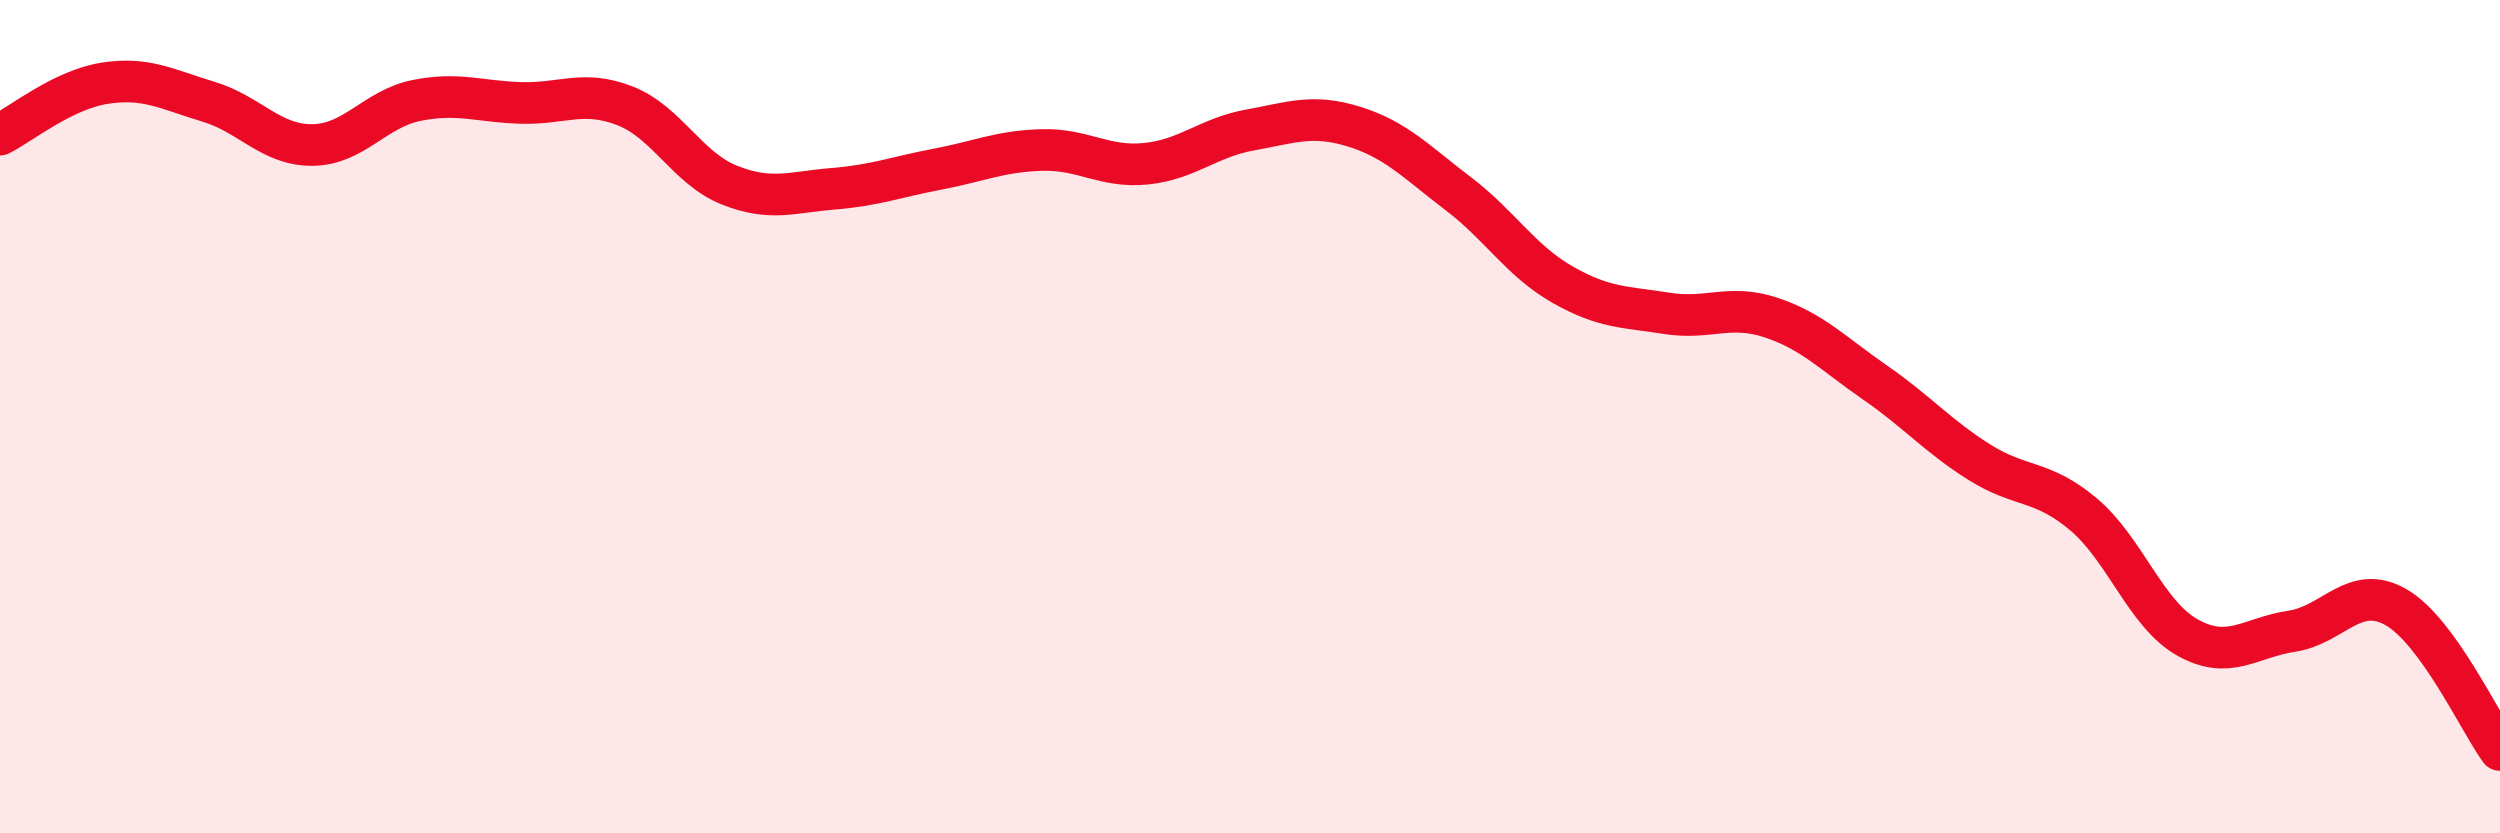
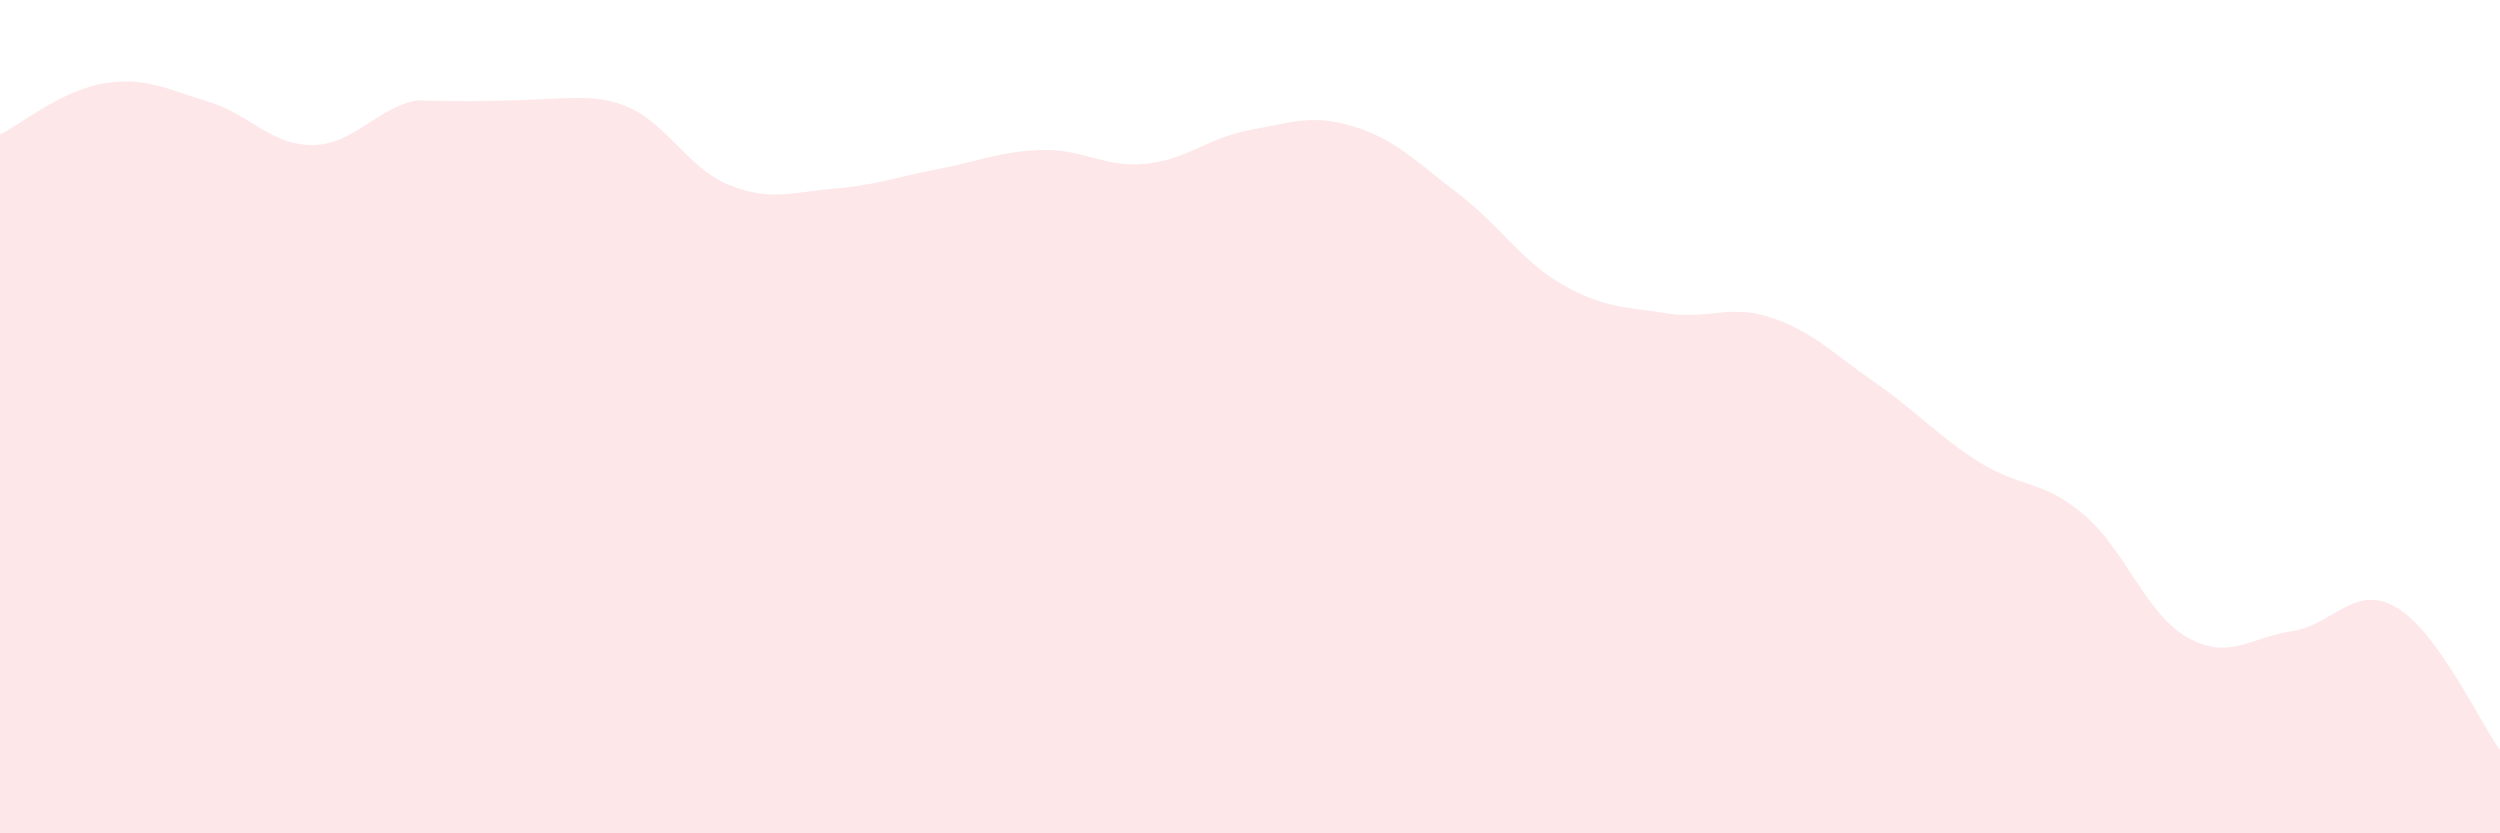
<svg xmlns="http://www.w3.org/2000/svg" width="60" height="20" viewBox="0 0 60 20">
-   <path d="M 0,3.23 C 0.5,2.98 1.5,2.16 2.5,2 C 3.5,1.84 4,2.14 5,2.44 C 6,2.74 6.5,3.49 7.5,3.48 C 8.5,3.47 9,2.61 10,2.41 C 11,2.21 11.5,2.44 12.5,2.47 C 13.5,2.5 14,2.15 15,2.54 C 16,2.93 16.5,4.04 17.5,4.44 C 18.5,4.84 19,4.61 20,4.53 C 21,4.45 21.5,4.25 22.5,4.06 C 23.5,3.87 24,3.63 25,3.6 C 26,3.57 26.5,4.03 27.5,3.93 C 28.5,3.83 29,3.3 30,3.12 C 31,2.94 31.5,2.73 32.5,3.04 C 33.5,3.35 34,3.89 35,4.65 C 36,5.41 36.5,6.26 37.5,6.83 C 38.5,7.4 39,7.36 40,7.52 C 41,7.68 41.5,7.29 42.5,7.62 C 43.5,7.95 44,8.49 45,9.18 C 46,9.87 46.5,10.46 47.5,11.09 C 48.5,11.72 49,11.5 50,12.34 C 51,13.18 51.5,14.74 52.5,15.3 C 53.5,15.86 54,15.3 55,15.15 C 56,15 56.5,14 57.5,14.57 C 58.5,15.14 59.5,17.31 60,18L60 20L0 20Z" fill="#EB0A25" opacity="0.1" stroke-linecap="round" stroke-linejoin="round" />
-   <path d="M 0,3.23 C 0.5,2.98 1.5,2.16 2.5,2 C 3.5,1.84 4,2.14 5,2.44 C 6,2.74 6.5,3.49 7.5,3.48 C 8.5,3.47 9,2.61 10,2.41 C 11,2.21 11.5,2.44 12.5,2.47 C 13.5,2.5 14,2.15 15,2.54 C 16,2.93 16.5,4.04 17.5,4.44 C 18.5,4.84 19,4.61 20,4.53 C 21,4.45 21.5,4.25 22.5,4.06 C 23.5,3.87 24,3.63 25,3.6 C 26,3.57 26.5,4.03 27.5,3.93 C 28.5,3.83 29,3.3 30,3.12 C 31,2.94 31.5,2.73 32.5,3.04 C 33.5,3.35 34,3.89 35,4.65 C 36,5.41 36.5,6.26 37.5,6.83 C 38.5,7.4 39,7.36 40,7.52 C 41,7.68 41.5,7.29 42.5,7.62 C 43.5,7.95 44,8.49 45,9.18 C 46,9.87 46.5,10.46 47.5,11.09 C 48.5,11.72 49,11.5 50,12.34 C 51,13.18 51.5,14.74 52.5,15.3 C 53.5,15.86 54,15.3 55,15.15 C 56,15 56.5,14 57.5,14.57 C 58.5,15.14 59.5,17.31 60,18" stroke="#EB0A25" stroke-width="1" fill="none" stroke-linecap="round" stroke-linejoin="round" />
+   <path d="M 0,3.23 C 0.5,2.98 1.5,2.16 2.5,2 C 3.5,1.84 4,2.14 5,2.44 C 6,2.74 6.5,3.49 7.5,3.48 C 8.5,3.47 9,2.61 10,2.41 C 13.5,2.5 14,2.15 15,2.54 C 16,2.93 16.5,4.04 17.5,4.44 C 18.5,4.84 19,4.61 20,4.53 C 21,4.45 21.5,4.25 22.5,4.06 C 23.5,3.87 24,3.63 25,3.6 C 26,3.57 26.5,4.03 27.5,3.93 C 28.5,3.83 29,3.3 30,3.12 C 31,2.94 31.5,2.73 32.5,3.04 C 33.5,3.35 34,3.89 35,4.65 C 36,5.41 36.5,6.26 37.5,6.83 C 38.5,7.4 39,7.36 40,7.52 C 41,7.68 41.5,7.29 42.5,7.62 C 43.5,7.95 44,8.49 45,9.18 C 46,9.87 46.5,10.46 47.5,11.09 C 48.5,11.72 49,11.5 50,12.34 C 51,13.18 51.5,14.74 52.5,15.3 C 53.5,15.86 54,15.3 55,15.15 C 56,15 56.5,14 57.5,14.57 C 58.5,15.14 59.5,17.31 60,18L60 20L0 20Z" fill="#EB0A25" opacity="0.1" stroke-linecap="round" stroke-linejoin="round" />
</svg>